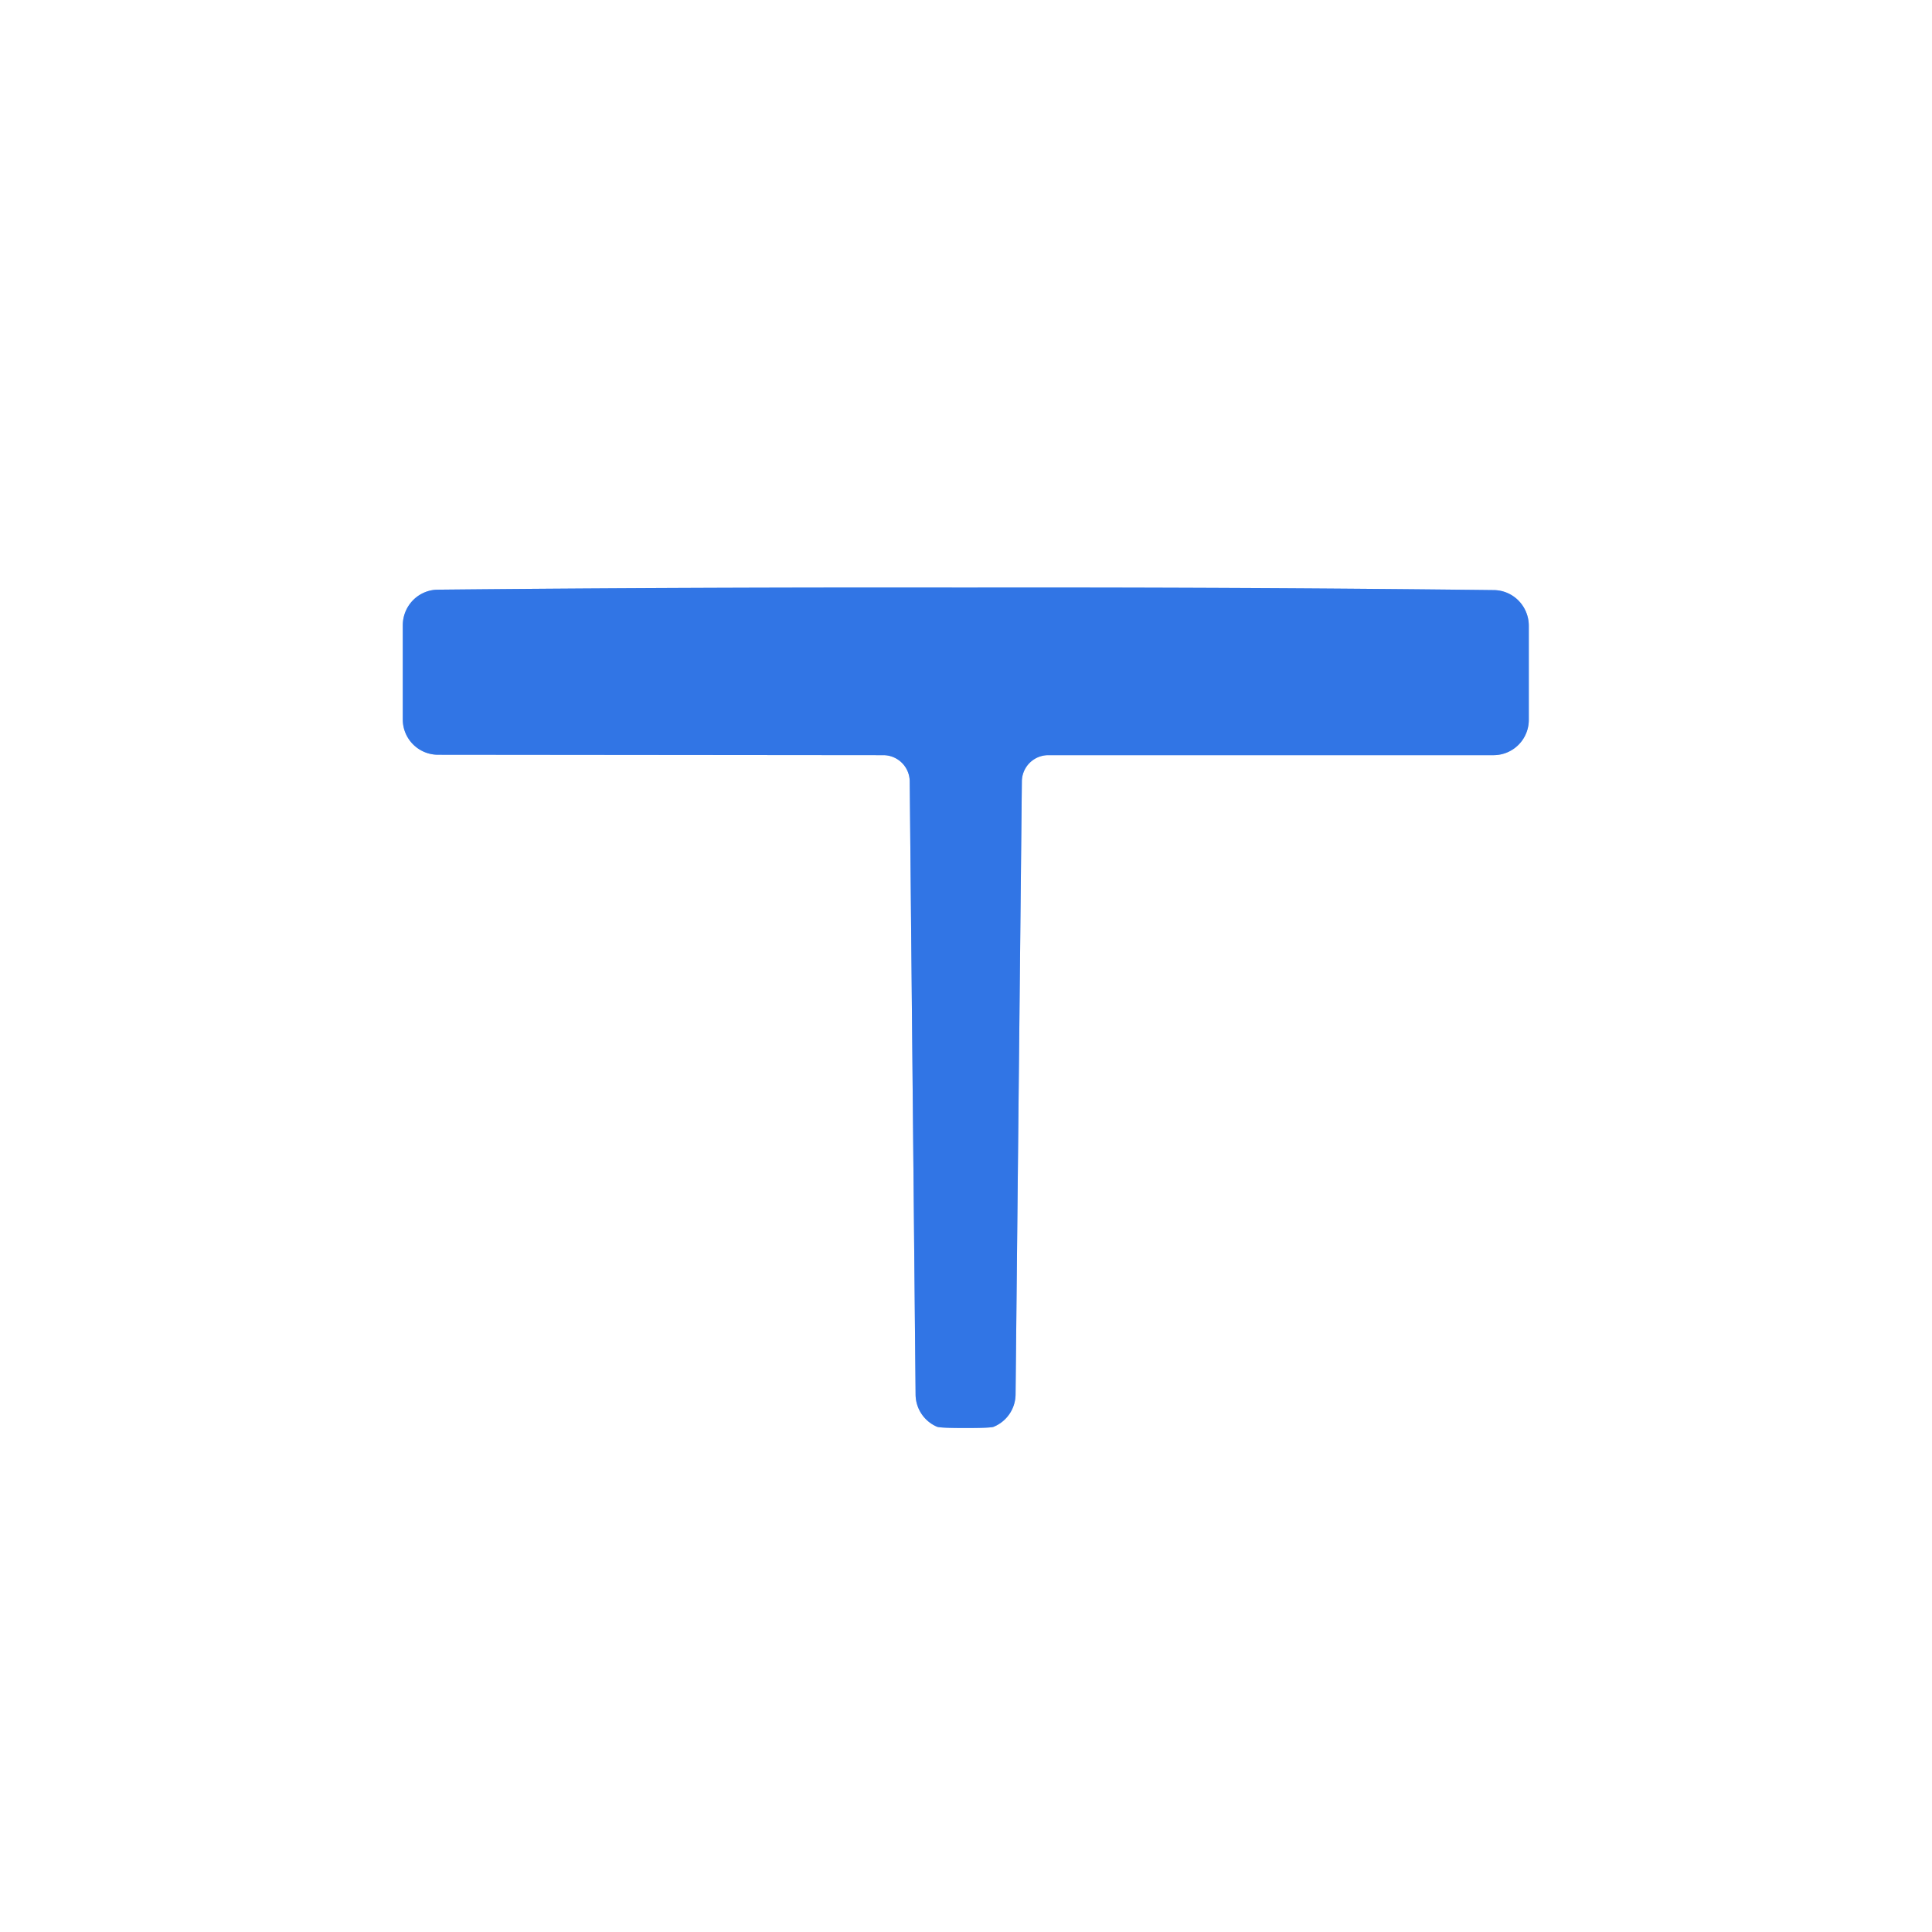
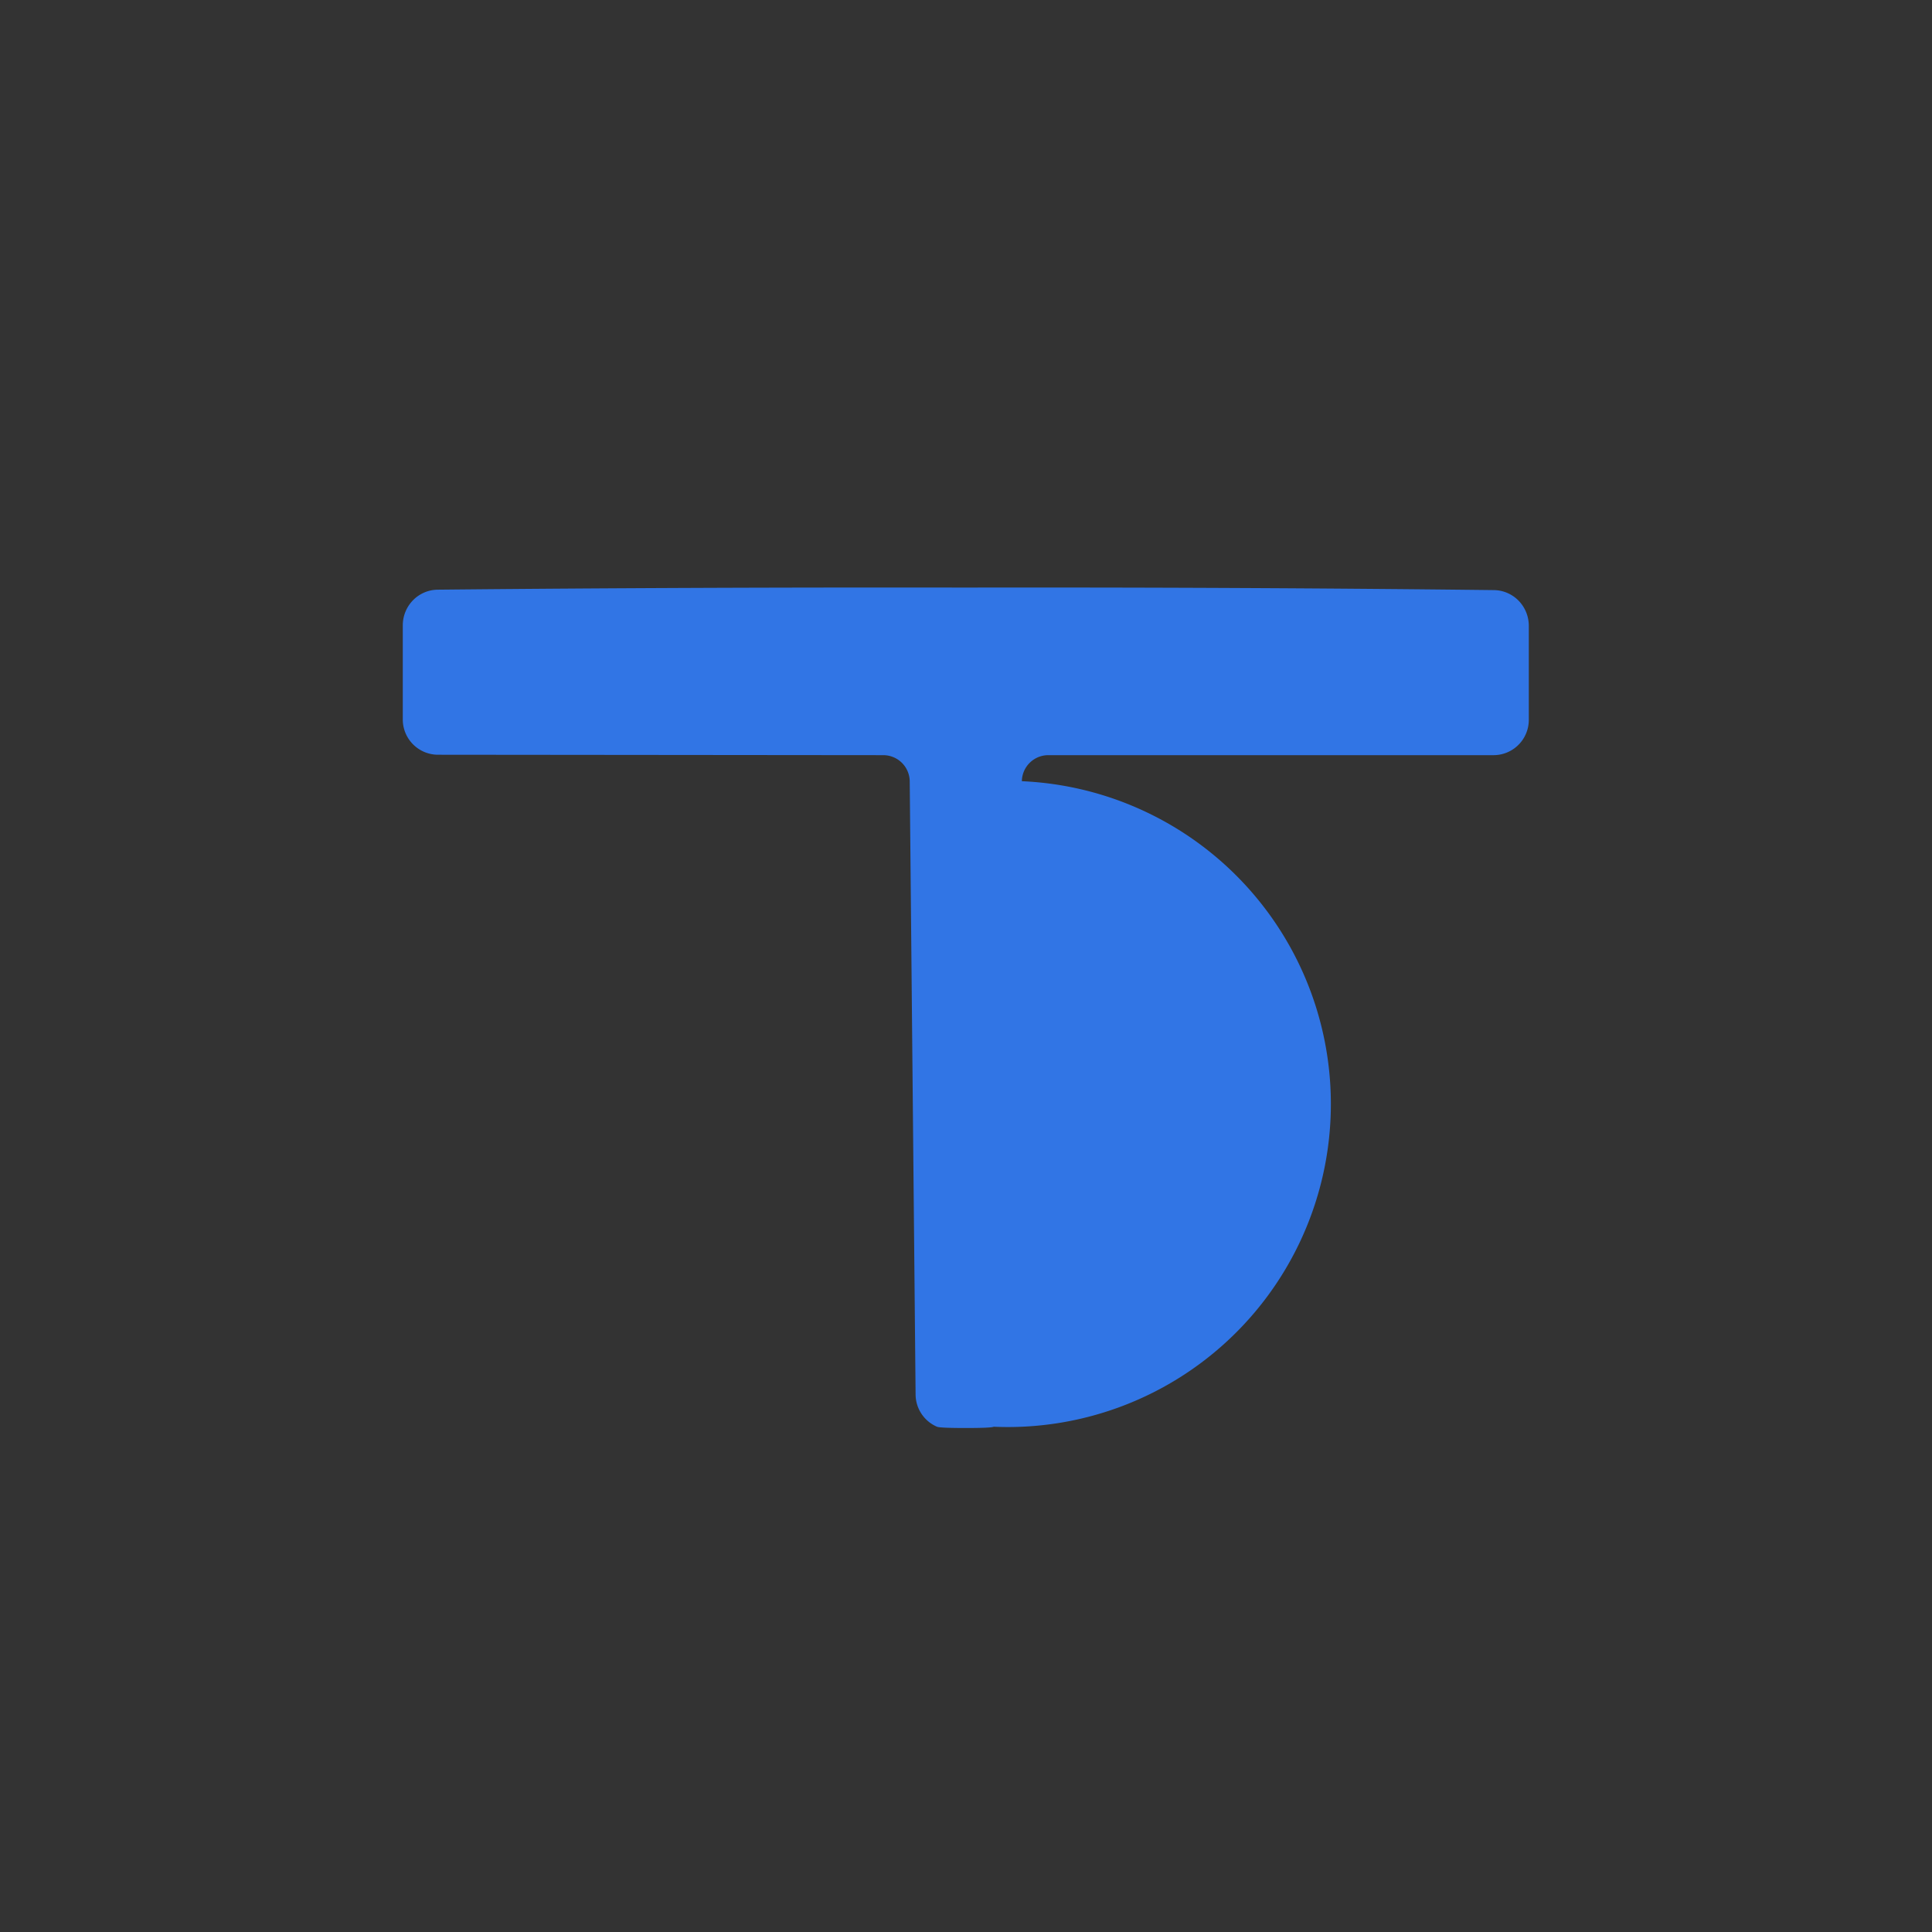
<svg xmlns="http://www.w3.org/2000/svg" version="1.1" viewBox="0.00 0.00 46.00 46.00">
  <rect x="0.00" y="0.00" width="46.00" height="46.00" fill="#333333" stroke="none" />
-   <path stroke="#98baf2" stroke-width="2.00" fill="none" stroke-linecap="butt" vector-effect="non-scaling-stroke" d="   M 22.99 34.00   Q 23.60 34.00 23.66 33.97   A 0.84 0.84 0.0 0 0 24.18 33.21   L 24.33 18.60   A 0.63 0.63 0.0 0 1 24.96 17.98   L 35.56 17.98   A 0.84 0.84 0.0 0 0 36.40 17.14   L 36.40 14.90   A 0.85 0.84 -89.7 0 0 35.56 14.05   Q 29.52 13.98 23.00 13.99   Q 16.47 13.98 10.43 14.04   A 0.85 0.84 89.8 0 0 9.59 14.89   L 9.59 17.13   A 0.84 0.84 0.0 0 0 10.43 17.97   L 21.03 17.98   A 0.63 0.63 0.0 0 1 21.66 18.60   L 21.80 33.21   A 0.84 0.84 0.0 0 0 22.31 33.97   Q 22.38 34.00 22.99 34.00" />
-   <path fill="#ffffff" d="   M 46.00 0.00   L 46.00 46.00   L 0.00 46.00   L 0.00 0.00   L 46.00 0.00   Z   M 22.99 34.00   Q 23.60 34.00 23.66 33.97   A 0.84 0.84 0.0 0 0 24.18 33.21   L 24.33 18.60   A 0.63 0.63 0.0 0 1 24.96 17.98   L 35.56 17.98   A 0.84 0.84 0.0 0 0 36.40 17.14   L 36.40 14.90   A 0.85 0.84 -89.7 0 0 35.56 14.05   Q 29.52 13.98 23.00 13.99   Q 16.47 13.98 10.43 14.04   A 0.85 0.84 89.8 0 0 9.59 14.89   L 9.59 17.13   A 0.84 0.84 0.0 0 0 10.43 17.97   L 21.03 17.98   A 0.63 0.63 0.0 0 1 21.66 18.60   L 21.80 33.21   A 0.84 0.84 0.0 0 0 22.31 33.97   Q 22.38 34.00 22.99 34.00   Z" />
-   <path fill="#3175e5" d="   M 23.00 13.99   Q 29.52 13.98 35.56 14.05   A 0.85 0.84 -89.7 0 1 36.40 14.90   L 36.40 17.14   A 0.84 0.84 0.0 0 1 35.56 17.98   L 24.96 17.98   A 0.63 0.63 0.0 0 0 24.33 18.60   L 24.18 33.21   A 0.84 0.84 0.0 0 1 23.66 33.97   Q 23.60 34.00 22.99 34.00   Q 22.38 34.00 22.31 33.97   A 0.84 0.84 0.0 0 1 21.80 33.21   L 21.66 18.60   A 0.63 0.63 0.0 0 0 21.03 17.98   L 10.43 17.97   A 0.84 0.84 0.0 0 1 9.59 17.13   L 9.59 14.89   A 0.85 0.84 89.8 0 1 10.43 14.04   Q 16.47 13.98 23.00 13.99   Z" />
+   <path fill="#3175e5" d="   M 23.00 13.99   Q 29.52 13.98 35.56 14.05   A 0.85 0.84 -89.7 0 1 36.40 14.90   L 36.40 17.14   A 0.84 0.84 0.0 0 1 35.56 17.98   L 24.96 17.98   A 0.63 0.63 0.0 0 0 24.33 18.60   A 0.84 0.84 0.0 0 1 23.66 33.97   Q 23.60 34.00 22.99 34.00   Q 22.38 34.00 22.31 33.97   A 0.84 0.84 0.0 0 1 21.80 33.21   L 21.66 18.60   A 0.63 0.63 0.0 0 0 21.03 17.98   L 10.43 17.97   A 0.84 0.84 0.0 0 1 9.59 17.13   L 9.59 14.89   A 0.85 0.84 89.8 0 1 10.43 14.04   Q 16.47 13.98 23.00 13.99   Z" />
</svg>